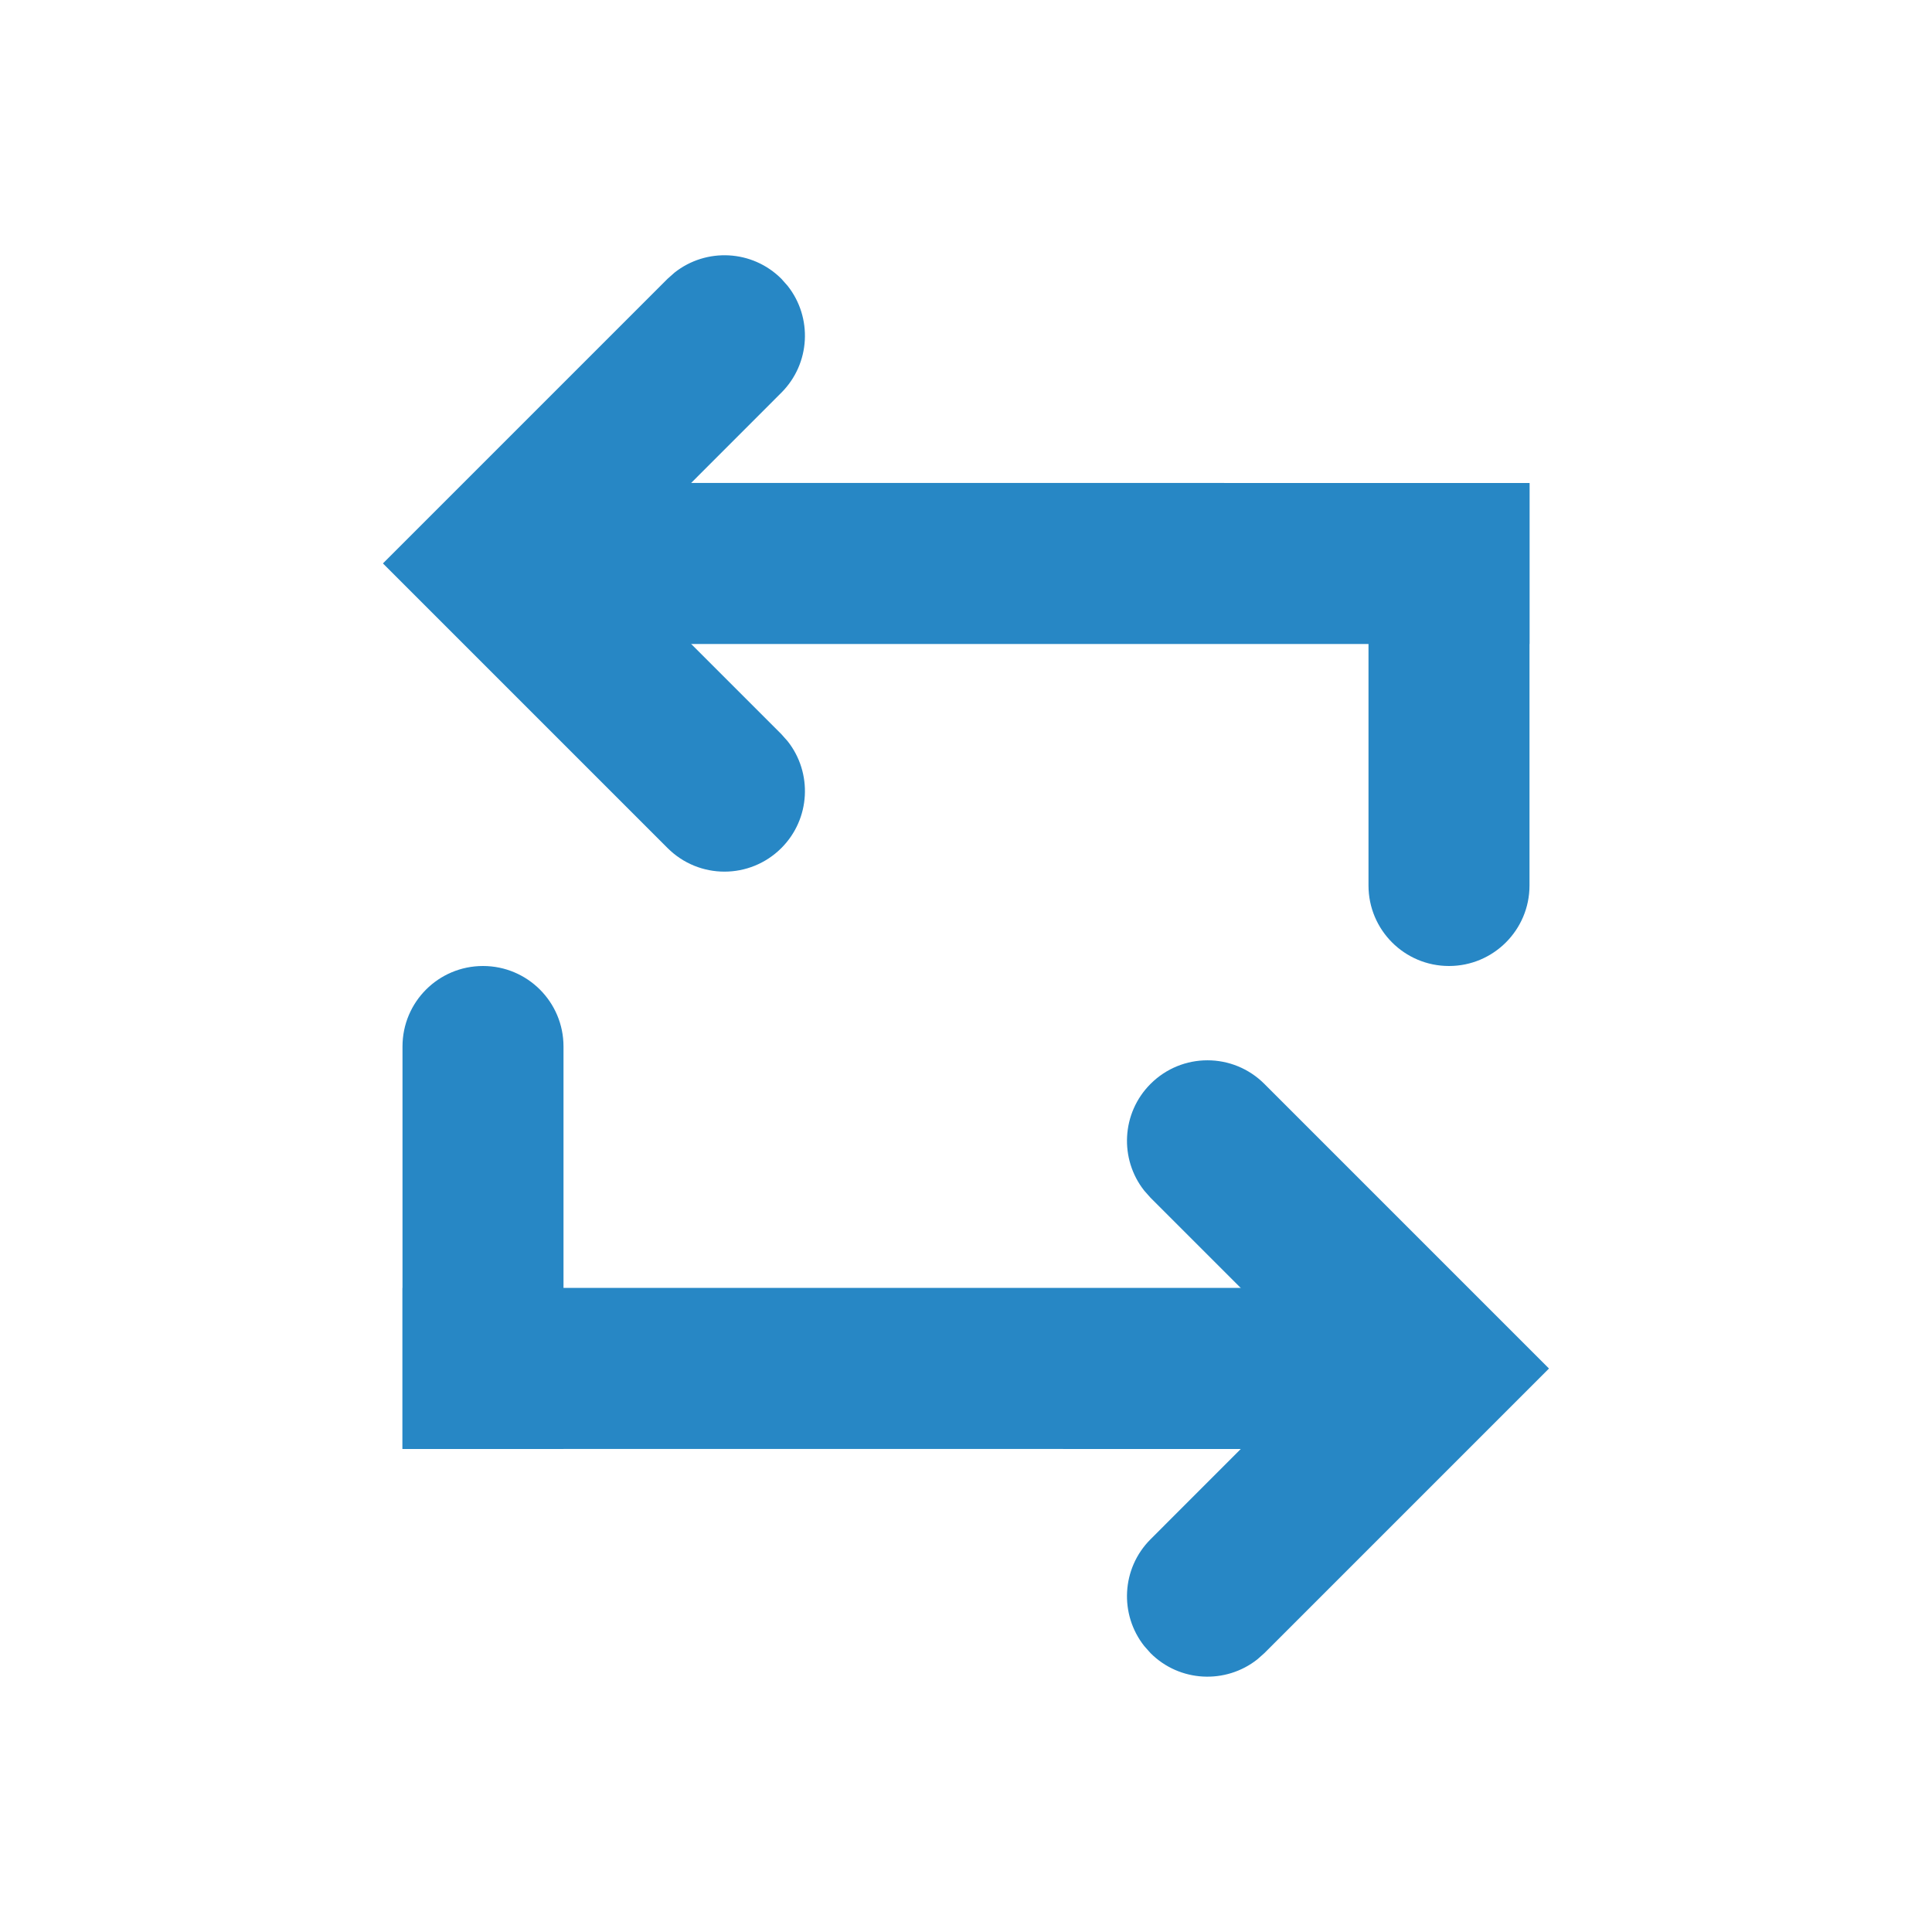
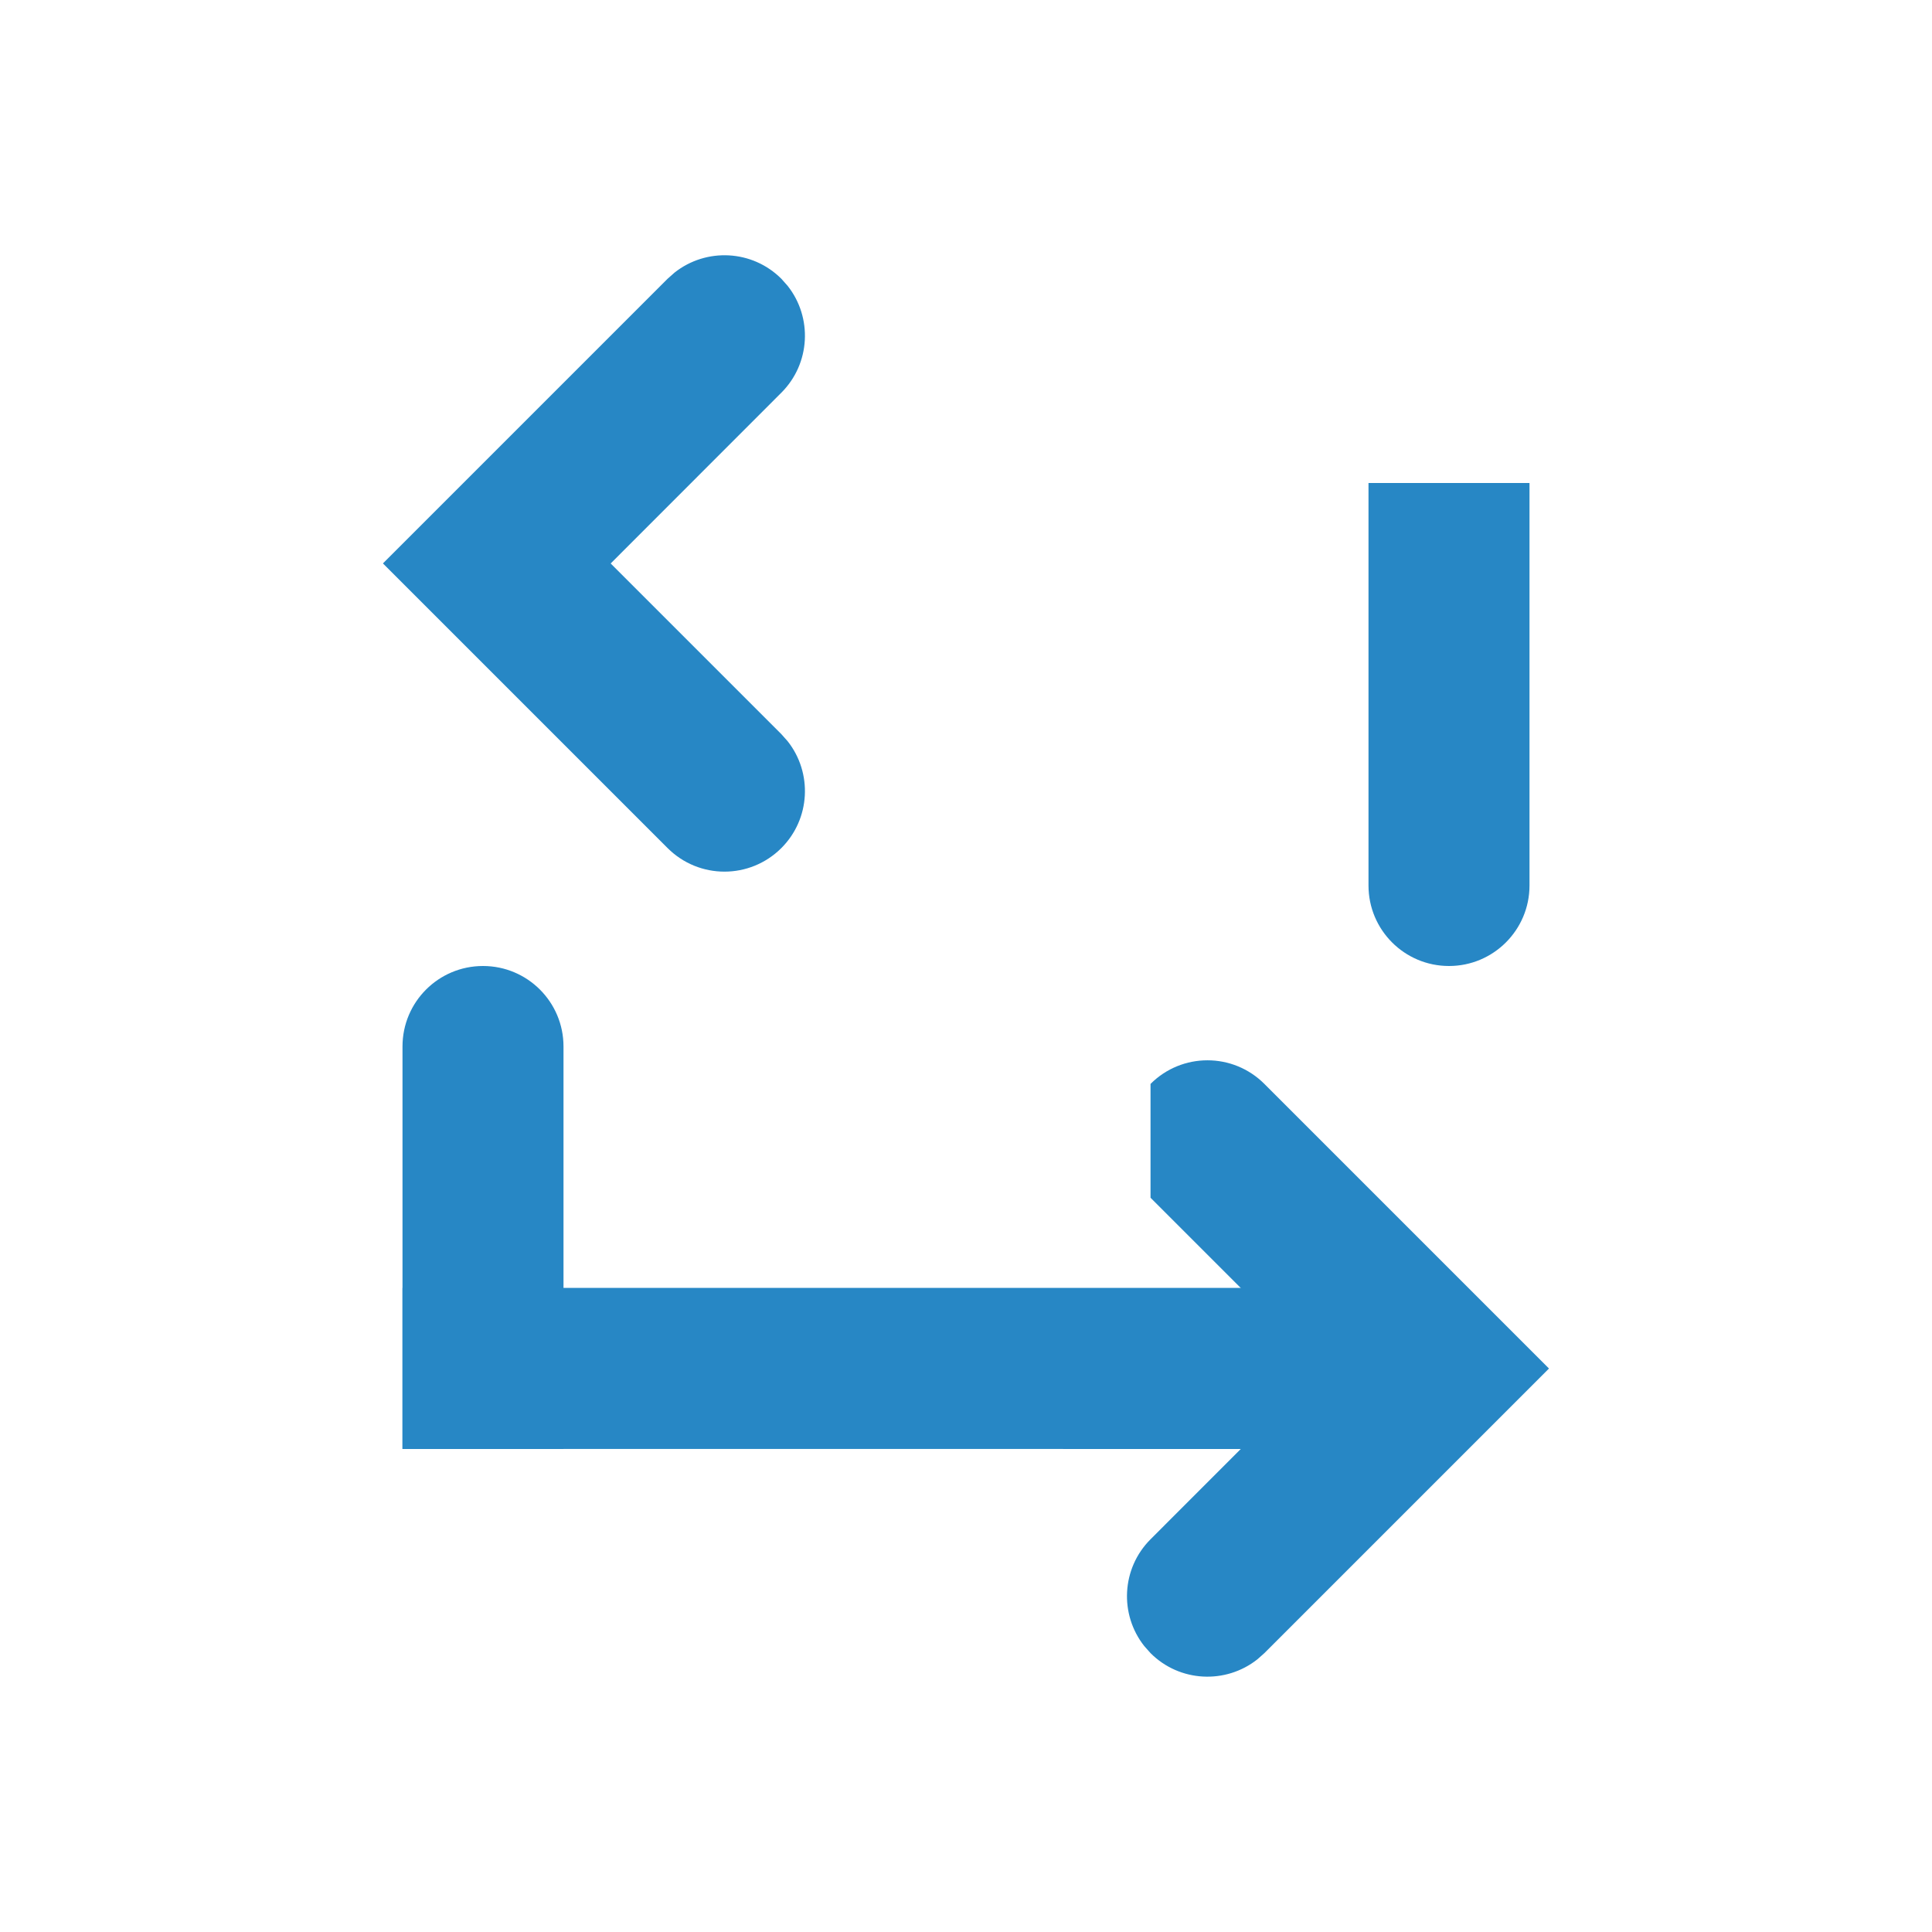
<svg xmlns="http://www.w3.org/2000/svg" width="24" height="24" viewBox="0 0 24 24">
  <g fill="none" fill-rule="evenodd" transform="translate(-20 -10)">
    <g transform="translate(20 10)">
      <polygon points="0 0 24 0 24 24 0 24" />
      <g fill="#2787C5" transform="translate(4.757 2.757)">
-         <polygon fill-rule="nonzero" points="2.243 3.242 14.243 3.243 14.243 5.243 2.243 5.243" />
        <path fill-rule="nonzero" d="M2.243,1.243 C2.755,1.243 3.178,1.629 3.236,2.126 L3.243,2.243 L3.243,5.242 L6.243,5.243 C6.755,5.243 7.178,5.629 7.236,6.126 L7.243,6.243 C7.243,6.755 6.857,7.178 6.359,7.236 L6.243,7.243 L1.243,7.243 L1.243,2.243 C1.243,1.69 1.69,1.243 2.243,1.243 Z" transform="scale(1 -1) rotate(45 14.485 0)" />
        <polygon fill-rule="nonzero" points=".243 13.243 12.243 13.244 12.243 15.244 .243 15.244" transform="rotate(-180 6.243 14.243)" />
-         <path fill-rule="nonzero" d="M8.243,11.243 C8.755,11.243 9.178,11.629 9.236,12.126 L9.243,12.243 L9.243,15.242 L12.243,15.243 C12.755,15.243 13.178,15.629 13.236,16.126 L13.243,16.243 C13.243,16.755 12.857,17.178 12.359,17.236 L12.243,17.243 L7.243,17.243 L7.243,12.243 C7.243,11.69 7.69,11.243 8.243,11.243 Z" transform="scale(-1 1) rotate(45 0 -10.485)" />
+         <path fill-rule="nonzero" d="M8.243,11.243 L9.243,12.243 L9.243,15.242 L12.243,15.243 C12.755,15.243 13.178,15.629 13.236,16.126 L13.243,16.243 C13.243,16.755 12.857,17.178 12.359,17.236 L12.243,17.243 L7.243,17.243 L7.243,12.243 C7.243,11.69 7.69,11.243 8.243,11.243 Z" transform="scale(-1 1) rotate(45 0 -10.485)" />
        <path d="M1.243 9.243C1.795 9.243 2.243 9.69 2.243 10.243L2.243 15.243 2.243 15.243.243 15.243.243 10.243C.243 9.69.69 9.243 1.243 9.243zM12.243 3.243L14.243 3.243 14.243 8.243C14.243 8.795 13.795 9.243 13.243 9.243 12.69 9.243 12.243 8.795 12.243 8.243L12.243 3.243 12.243 3.243z" />
      </g>
    </g>
  </g>
</svg>